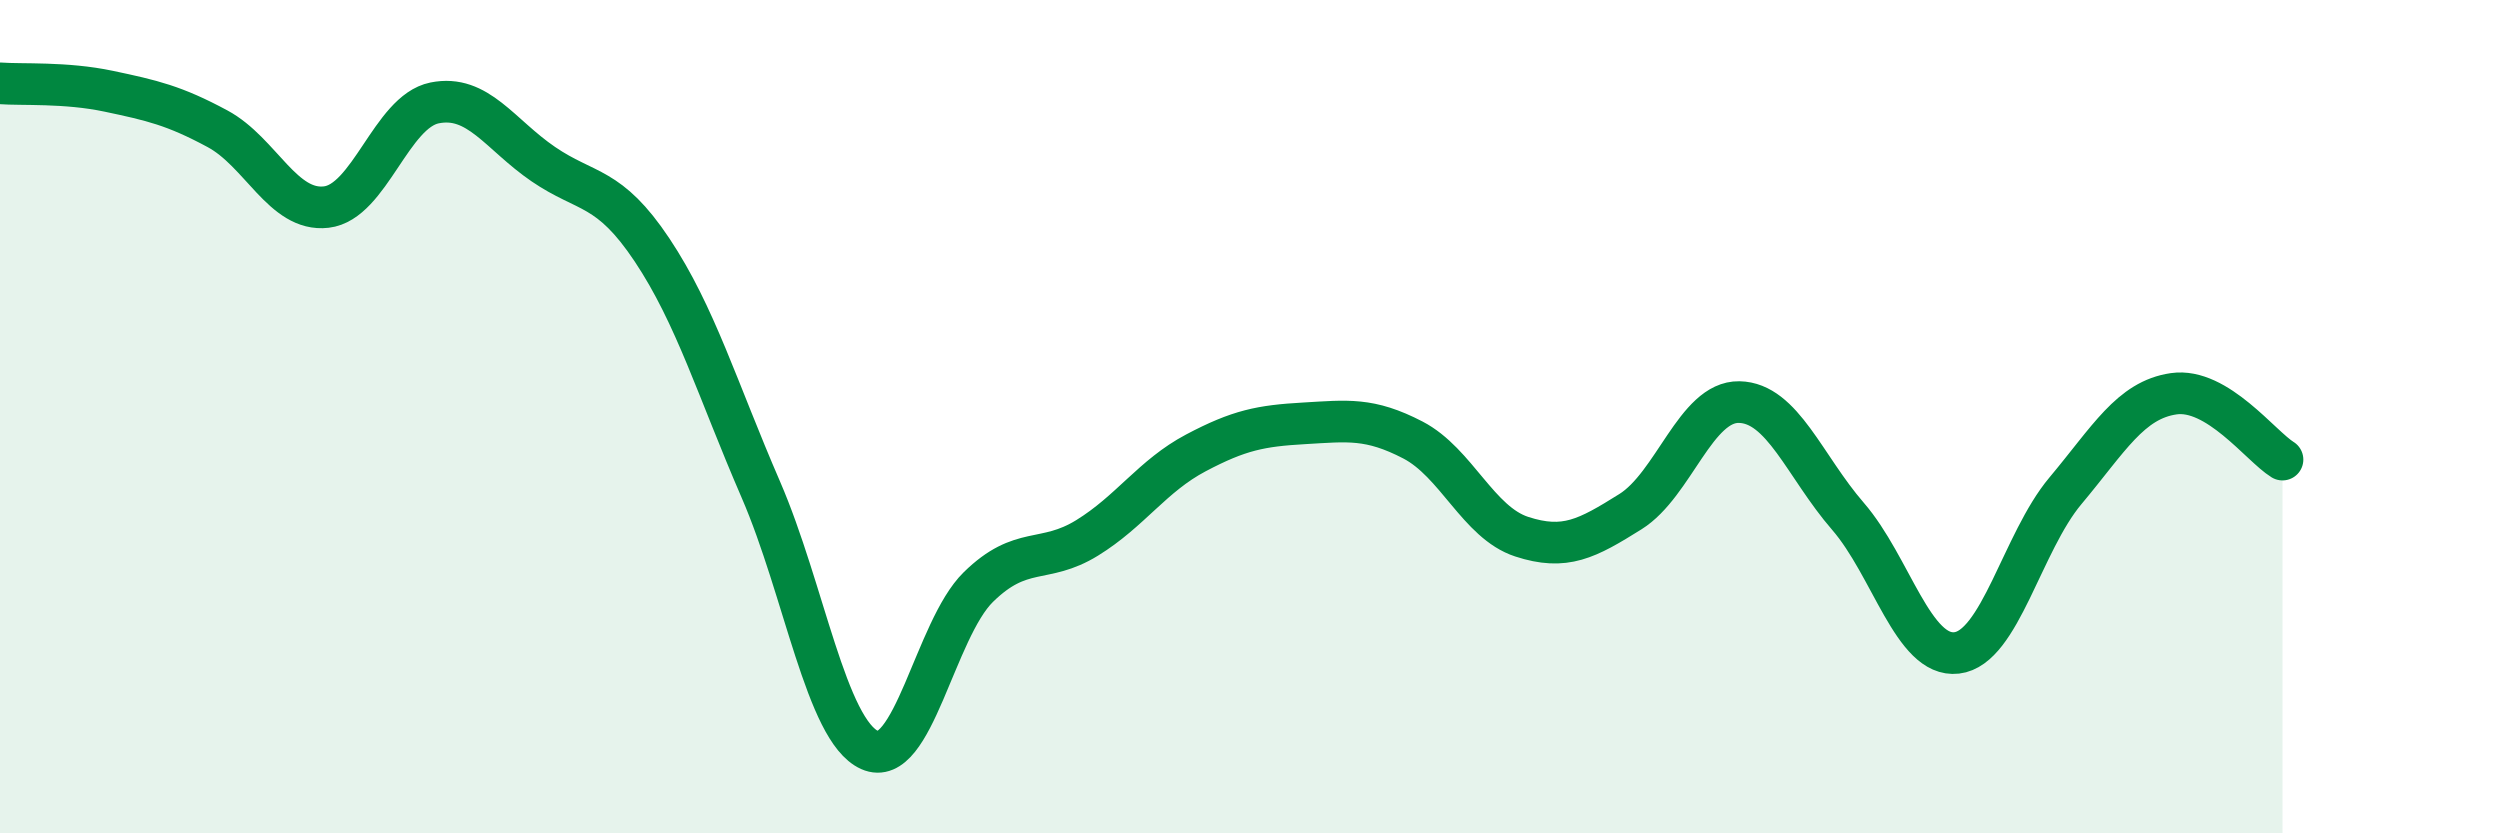
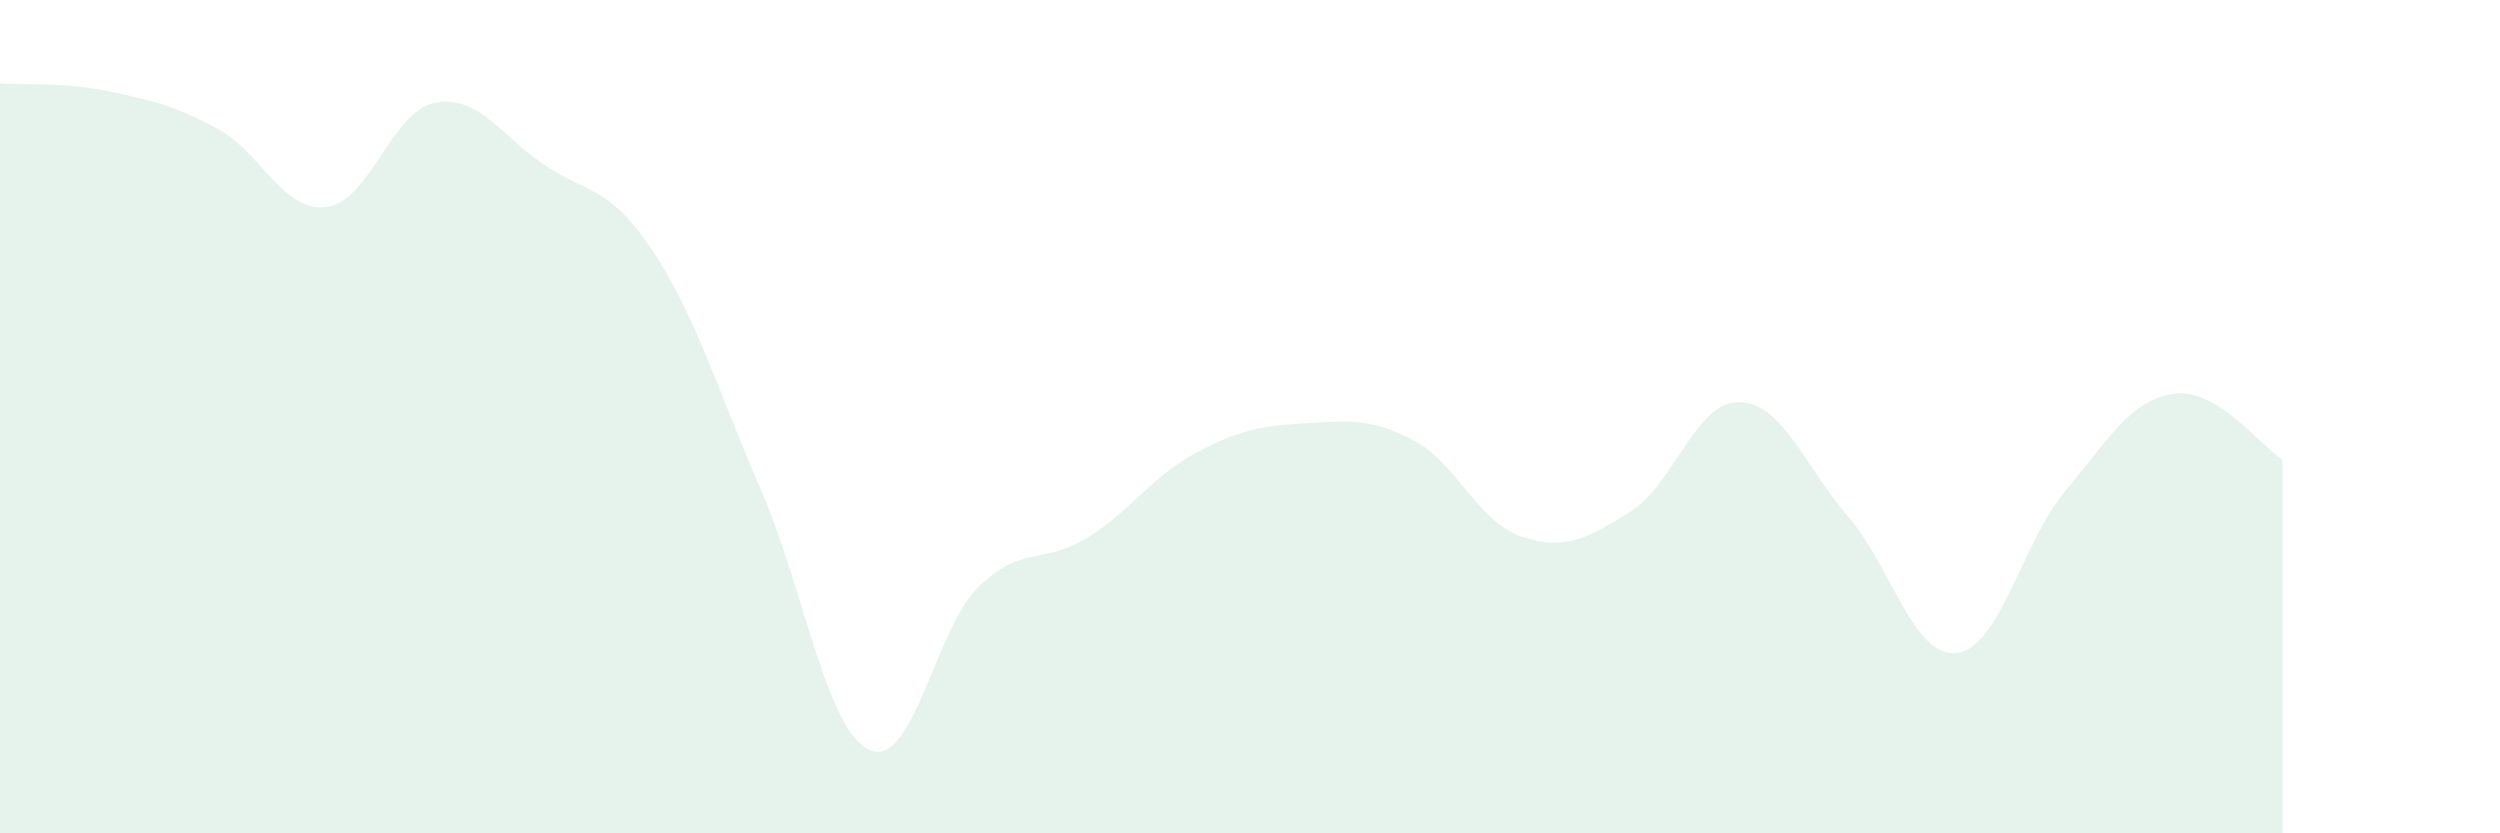
<svg xmlns="http://www.w3.org/2000/svg" width="60" height="20" viewBox="0 0 60 20">
-   <path d="M 0,2 C 0.52,2.04 1.57,1.97 2.61,2.19 C 3.65,2.41 4.18,2.53 5.22,3.09 C 6.26,3.65 6.79,5.09 7.83,4.97 C 8.87,4.85 9.39,2.68 10.43,2.47 C 11.47,2.26 12,3.23 13.04,3.94 C 14.08,4.65 14.61,4.44 15.65,6 C 16.69,7.56 17.22,9.35 18.26,11.75 C 19.3,14.15 19.83,17.53 20.87,18 C 21.91,18.47 22.44,15.11 23.48,14.09 C 24.52,13.07 25.05,13.55 26.09,12.91 C 27.13,12.27 27.66,11.42 28.7,10.87 C 29.74,10.32 30.26,10.22 31.3,10.16 C 32.34,10.1 32.87,10.02 33.91,10.56 C 34.95,11.1 35.48,12.54 36.52,12.88 C 37.56,13.22 38.09,12.93 39.13,12.28 C 40.17,11.63 40.7,9.63 41.74,9.65 C 42.78,9.67 43.31,11.19 44.35,12.39 C 45.39,13.59 45.92,15.79 46.96,15.67 C 48,15.55 48.53,13.02 49.57,11.78 C 50.61,10.54 51.13,9.6 52.17,9.45 C 53.21,9.3 54.26,10.71 54.78,11.03L54.78 20L0 20Z" fill="#008740" opacity="0.1" stroke-linecap="round" stroke-linejoin="round" />
-   <path d="M 0,2 C 0.52,2.04 1.57,1.97 2.61,2.19 C 3.65,2.41 4.18,2.53 5.22,3.09 C 6.26,3.65 6.79,5.09 7.83,4.97 C 8.87,4.85 9.39,2.68 10.43,2.47 C 11.47,2.26 12,3.23 13.04,3.94 C 14.08,4.65 14.61,4.44 15.65,6 C 16.69,7.56 17.22,9.35 18.26,11.75 C 19.3,14.15 19.83,17.53 20.87,18 C 21.91,18.47 22.44,15.11 23.48,14.09 C 24.52,13.07 25.05,13.55 26.09,12.91 C 27.13,12.27 27.66,11.42 28.7,10.87 C 29.74,10.32 30.26,10.22 31.3,10.16 C 32.34,10.1 32.87,10.02 33.91,10.56 C 34.95,11.1 35.48,12.54 36.52,12.88 C 37.56,13.22 38.09,12.93 39.13,12.28 C 40.17,11.63 40.7,9.63 41.74,9.65 C 42.78,9.67 43.31,11.19 44.35,12.39 C 45.39,13.59 45.92,15.79 46.96,15.67 C 48,15.55 48.53,13.02 49.57,11.78 C 50.61,10.54 51.13,9.6 52.17,9.45 C 53.21,9.3 54.26,10.71 54.78,11.03" stroke="#008740" stroke-width="1" fill="none" stroke-linecap="round" stroke-linejoin="round" />
+   <path d="M 0,2 C 0.52,2.04 1.57,1.97 2.61,2.19 C 3.65,2.41 4.18,2.53 5.22,3.09 C 6.26,3.65 6.79,5.09 7.83,4.97 C 8.87,4.85 9.39,2.68 10.43,2.47 C 11.47,2.26 12,3.23 13.04,3.94 C 14.08,4.65 14.61,4.44 15.65,6 C 16.69,7.56 17.22,9.35 18.26,11.75 C 19.3,14.15 19.83,17.53 20.87,18 C 21.91,18.47 22.44,15.11 23.48,14.09 C 24.52,13.07 25.05,13.55 26.09,12.91 C 27.13,12.27 27.66,11.42 28.7,10.87 C 29.74,10.32 30.26,10.22 31.3,10.16 C 32.34,10.1 32.87,10.02 33.91,10.56 C 34.95,11.1 35.48,12.54 36.52,12.88 C 37.56,13.22 38.09,12.93 39.13,12.28 C 40.17,11.63 40.7,9.63 41.74,9.65 C 42.78,9.67 43.31,11.19 44.35,12.39 C 45.39,13.59 45.92,15.79 46.96,15.67 C 48,15.55 48.53,13.02 49.57,11.78 C 50.61,10.54 51.13,9.6 52.17,9.45 C 53.21,9.3 54.26,10.71 54.78,11.03L54.78 20L0 20" fill="#008740" opacity="0.1" stroke-linecap="round" stroke-linejoin="round" />
</svg>